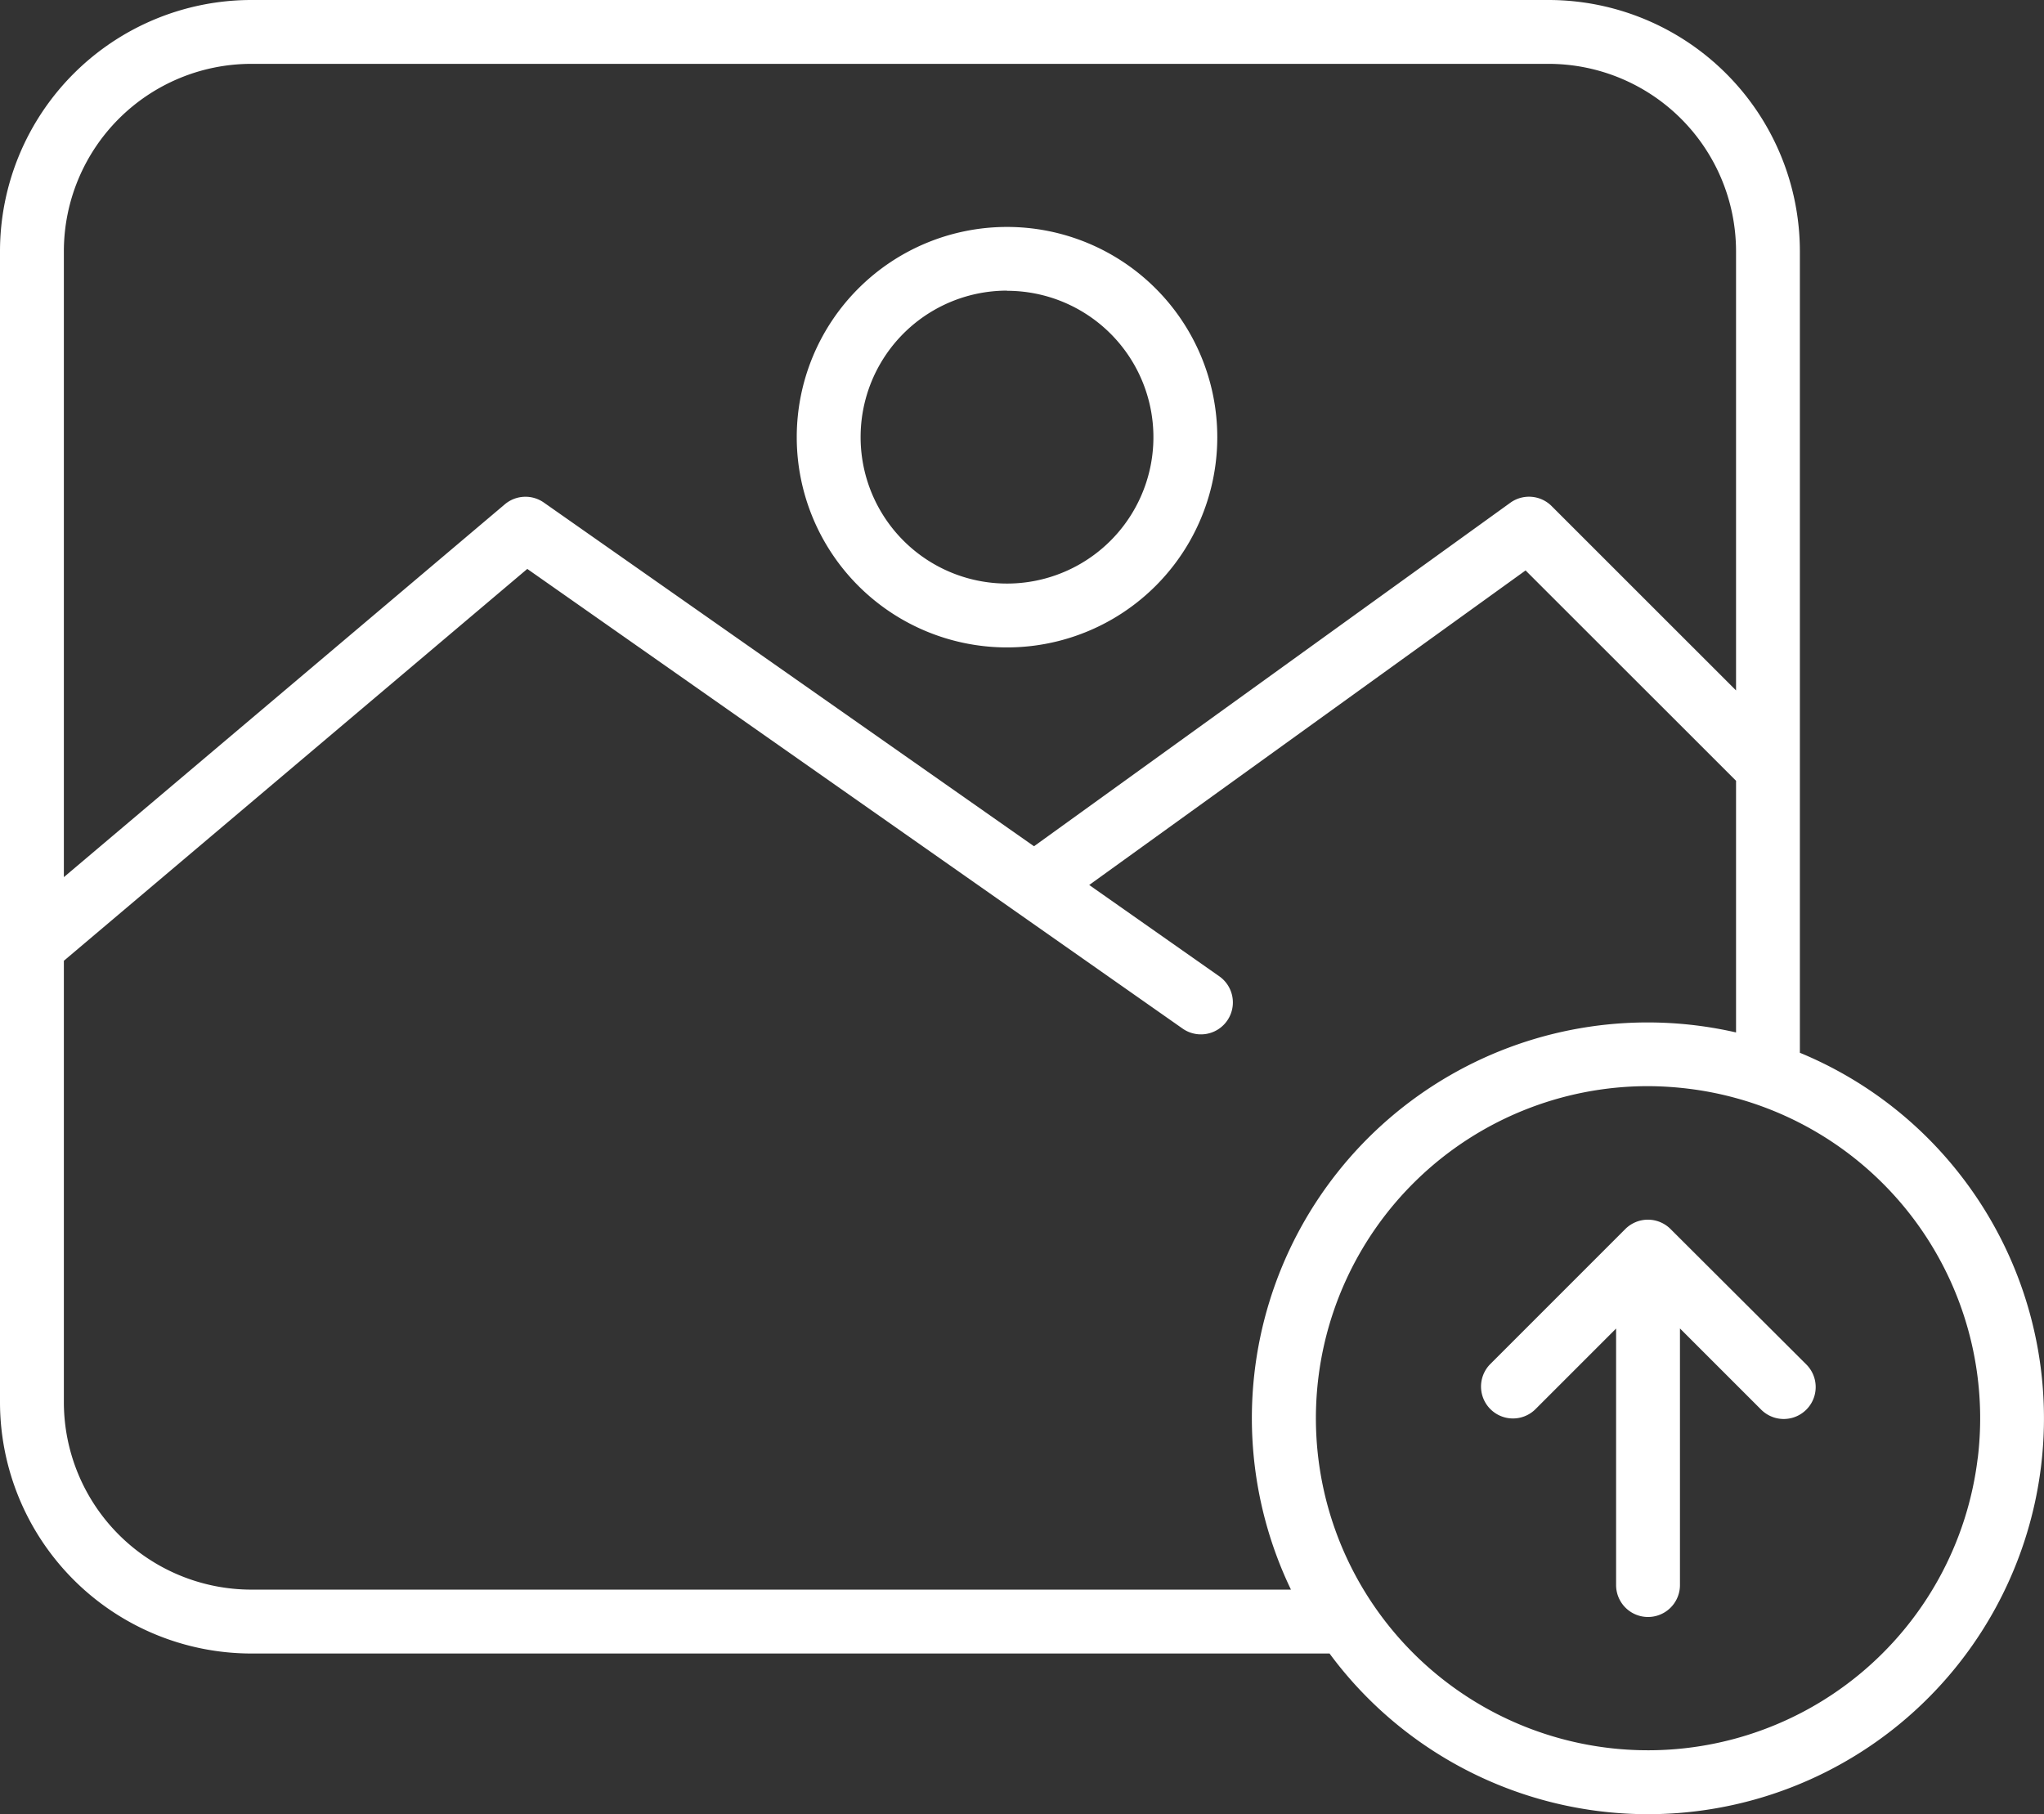
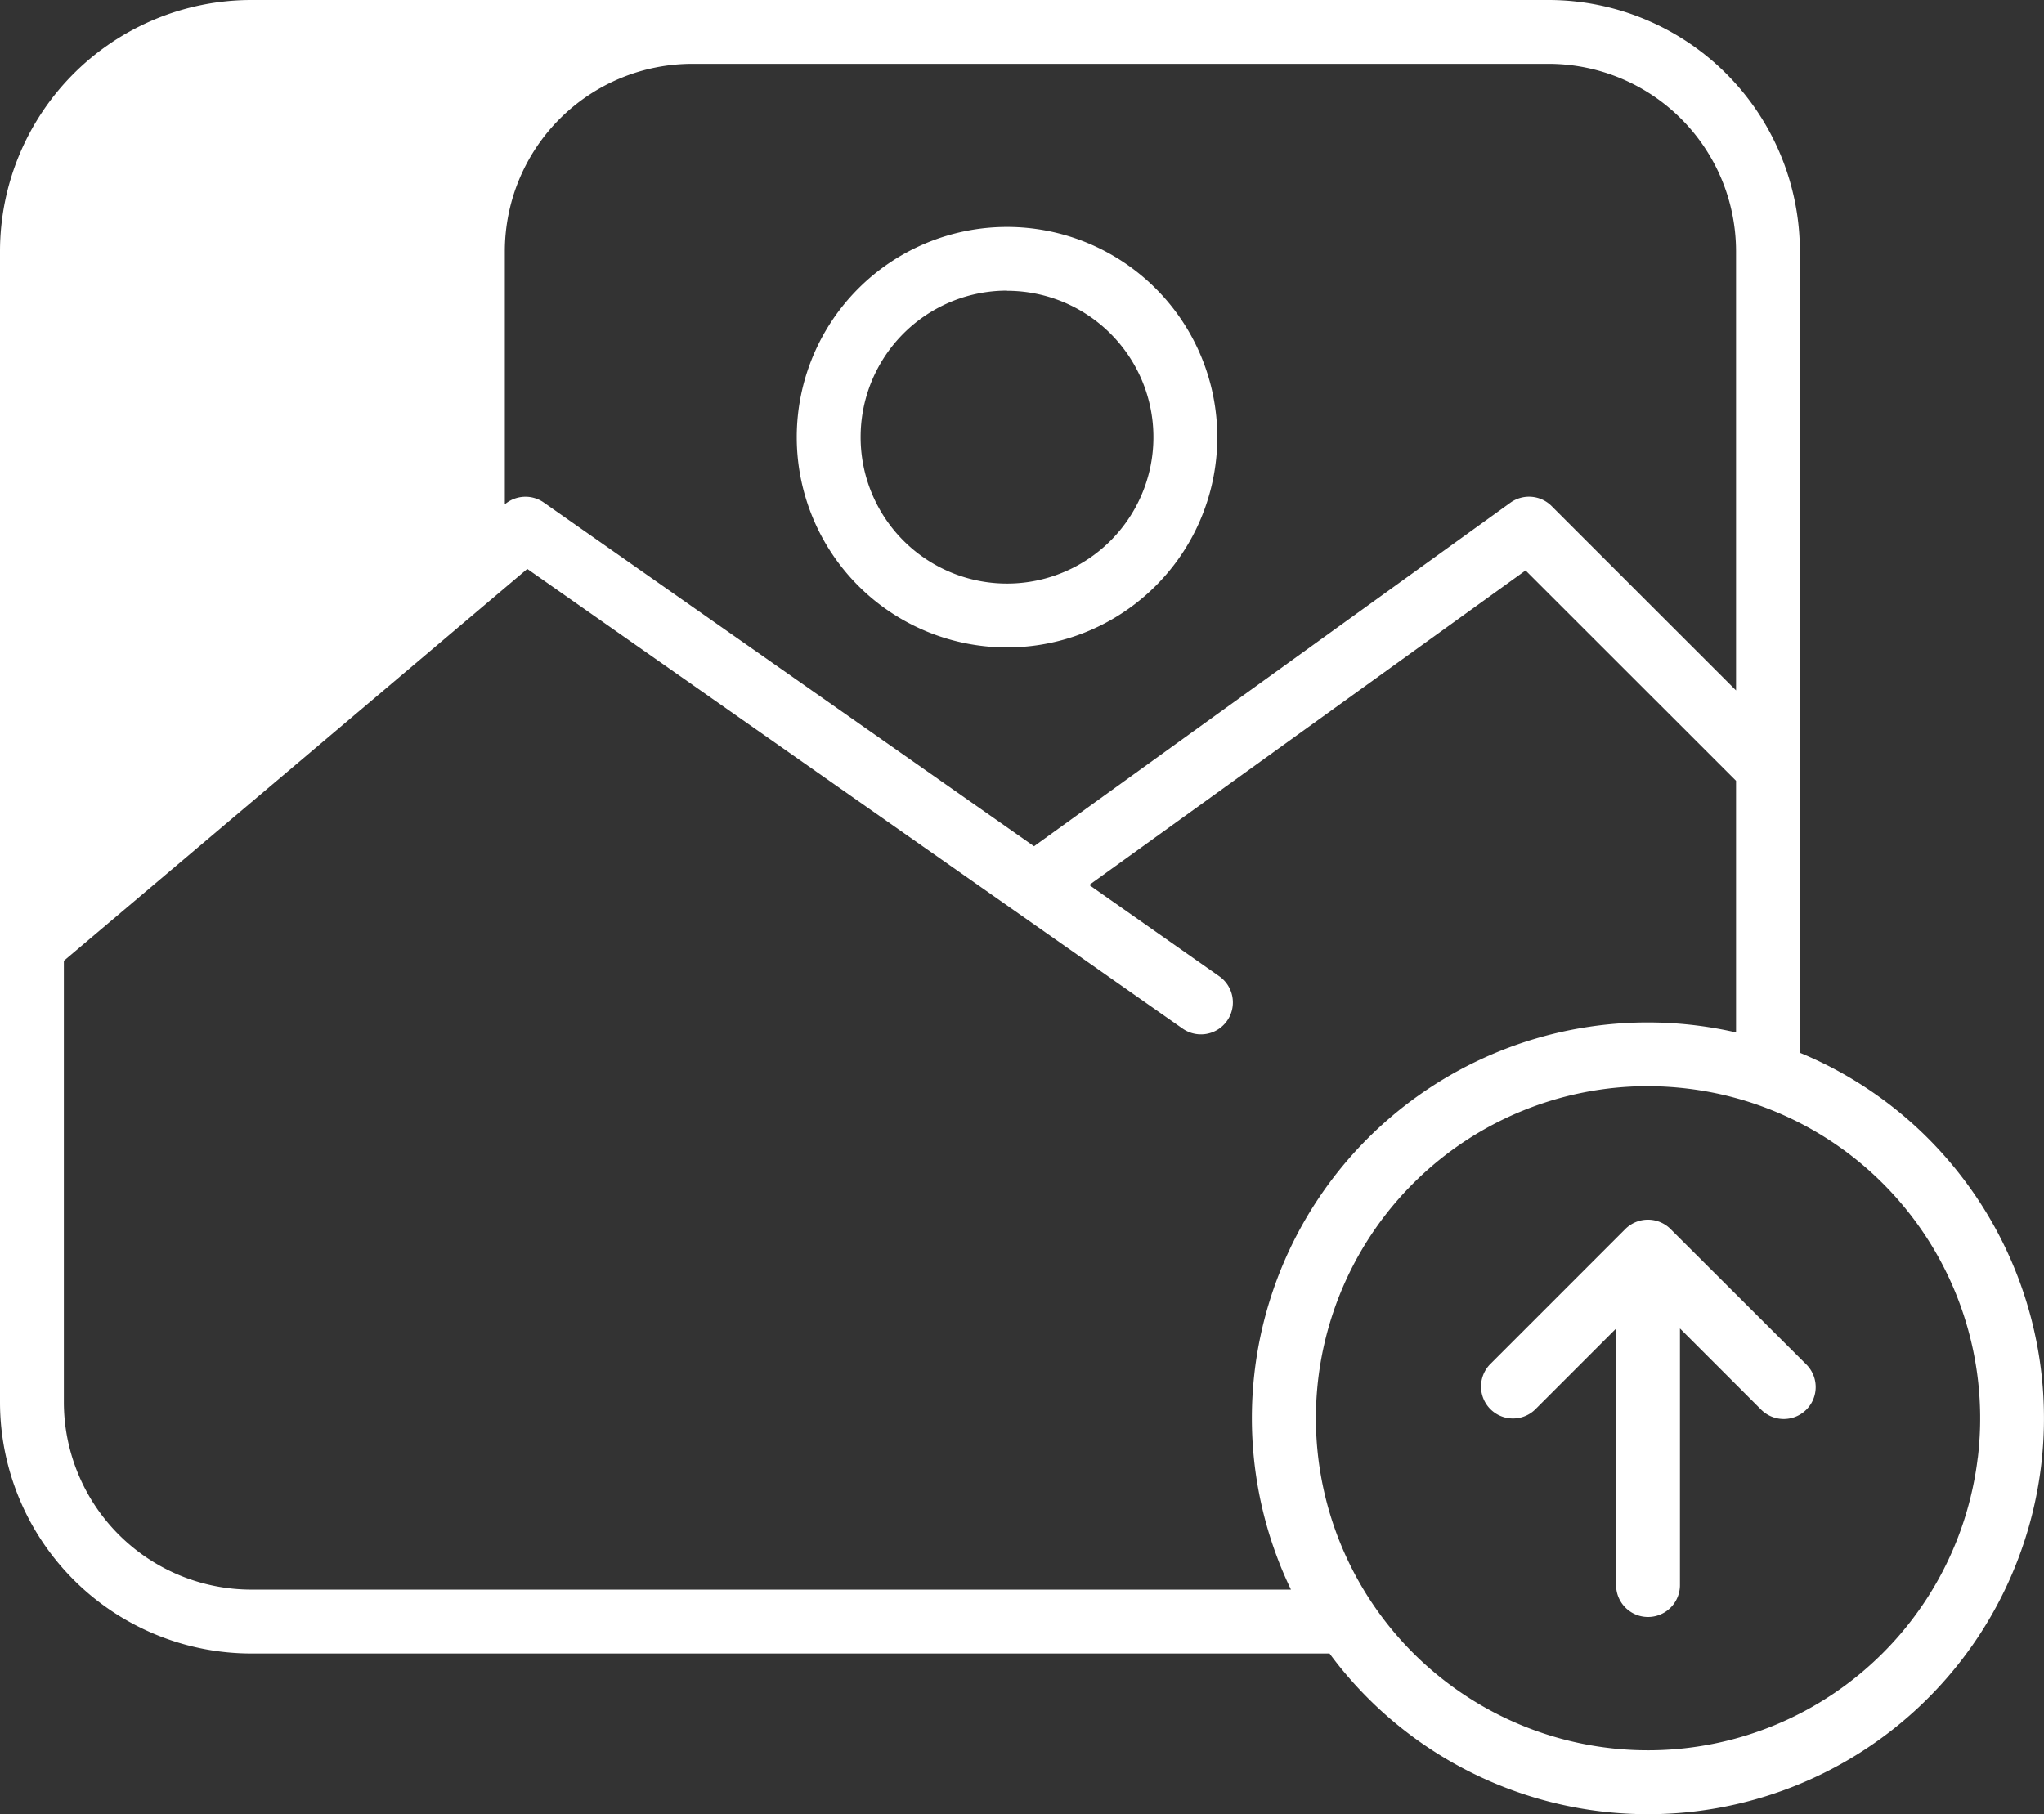
<svg xmlns="http://www.w3.org/2000/svg" width="60.426" height="53.64" viewBox="0 0 60.426 53.64">
  <rect x="0" y="0" width="60.426" height="53.64" fill="#333333" stroke="none" />
-   <path id="photo_upload_icon" d="M53.4,69.122a.944.944,0,1,1-1.336,1.335l-2.4-2.4v7.587a.944.944,0,1,1-1.888,0V68.06l-2.4,2.4a.944.944,0,0,1-1.335-1.334l4.008-4.009a.946.946,0,0,1,1.336,0ZM58.467,71.9A9.817,9.817,0,0,0,49.9,60.967a10.062,10.062,0,0,0-1.2-.074,9.818,9.818,0,1,0,9.766,11ZM7.427,75.779H38.164A11.7,11.7,0,0,1,51.322,59.305V51.864L45.1,45.645l-12.9,9.3,3.845,2.7a.944.944,0,1,1-1.084,1.546L15.588,45.6,1.888,57.186V70.239a5.546,5.546,0,0,0,5.539,5.54Zm0-45.112H45.783a5.545,5.545,0,0,1,5.539,5.539V49.193l-5.451-5.45a.945.945,0,0,0-1.221-.1L30.568,53.8,16.076,43.637a.945.945,0,0,0-1.152.053L1.888,54.713V36.206a5.545,5.545,0,0,1,5.539-5.539ZM57.934,63.494a11.628,11.628,0,0,0-4.725-3.588v-23.7a7.435,7.435,0,0,0-7.427-7.427H7.427A7.435,7.435,0,0,0,0,36.206V70.24a7.437,7.437,0,0,0,7.427,7.428H39.305c.065.089.133.177.2.264A11.705,11.705,0,1,0,57.934,63.494ZM29.77,37.377A4.328,4.328,0,1,1,25.442,41.7a4.328,4.328,0,0,1,4.328-4.328Zm0,10.544A6.216,6.216,0,1,1,35.986,41.7,6.216,6.216,0,0,1,29.77,47.921Z" transform="translate(0 -28.779)" fill="#ffffff" fill-rule="evenodd" />
+   <path id="photo_upload_icon" d="M53.4,69.122a.944.944,0,1,1-1.336,1.335l-2.4-2.4v7.587a.944.944,0,1,1-1.888,0V68.06l-2.4,2.4a.944.944,0,0,1-1.335-1.334l4.008-4.009a.946.946,0,0,1,1.336,0ZM58.467,71.9A9.817,9.817,0,0,0,49.9,60.967a10.062,10.062,0,0,0-1.2-.074,9.818,9.818,0,1,0,9.766,11ZM7.427,75.779H38.164A11.7,11.7,0,0,1,51.322,59.305V51.864L45.1,45.645l-12.9,9.3,3.845,2.7a.944.944,0,1,1-1.084,1.546L15.588,45.6,1.888,57.186V70.239a5.546,5.546,0,0,0,5.539,5.54Zm0-45.112H45.783a5.545,5.545,0,0,1,5.539,5.539V49.193l-5.451-5.45a.945.945,0,0,0-1.221-.1L30.568,53.8,16.076,43.637a.945.945,0,0,0-1.152.053V36.206a5.545,5.545,0,0,1,5.539-5.539ZM57.934,63.494a11.628,11.628,0,0,0-4.725-3.588v-23.7a7.435,7.435,0,0,0-7.427-7.427H7.427A7.435,7.435,0,0,0,0,36.206V70.24a7.437,7.437,0,0,0,7.427,7.428H39.305c.065.089.133.177.2.264A11.705,11.705,0,1,0,57.934,63.494ZM29.77,37.377A4.328,4.328,0,1,1,25.442,41.7a4.328,4.328,0,0,1,4.328-4.328Zm0,10.544A6.216,6.216,0,1,1,35.986,41.7,6.216,6.216,0,0,1,29.77,47.921Z" transform="translate(0 -28.779)" fill="#ffffff" fill-rule="evenodd" />
</svg>